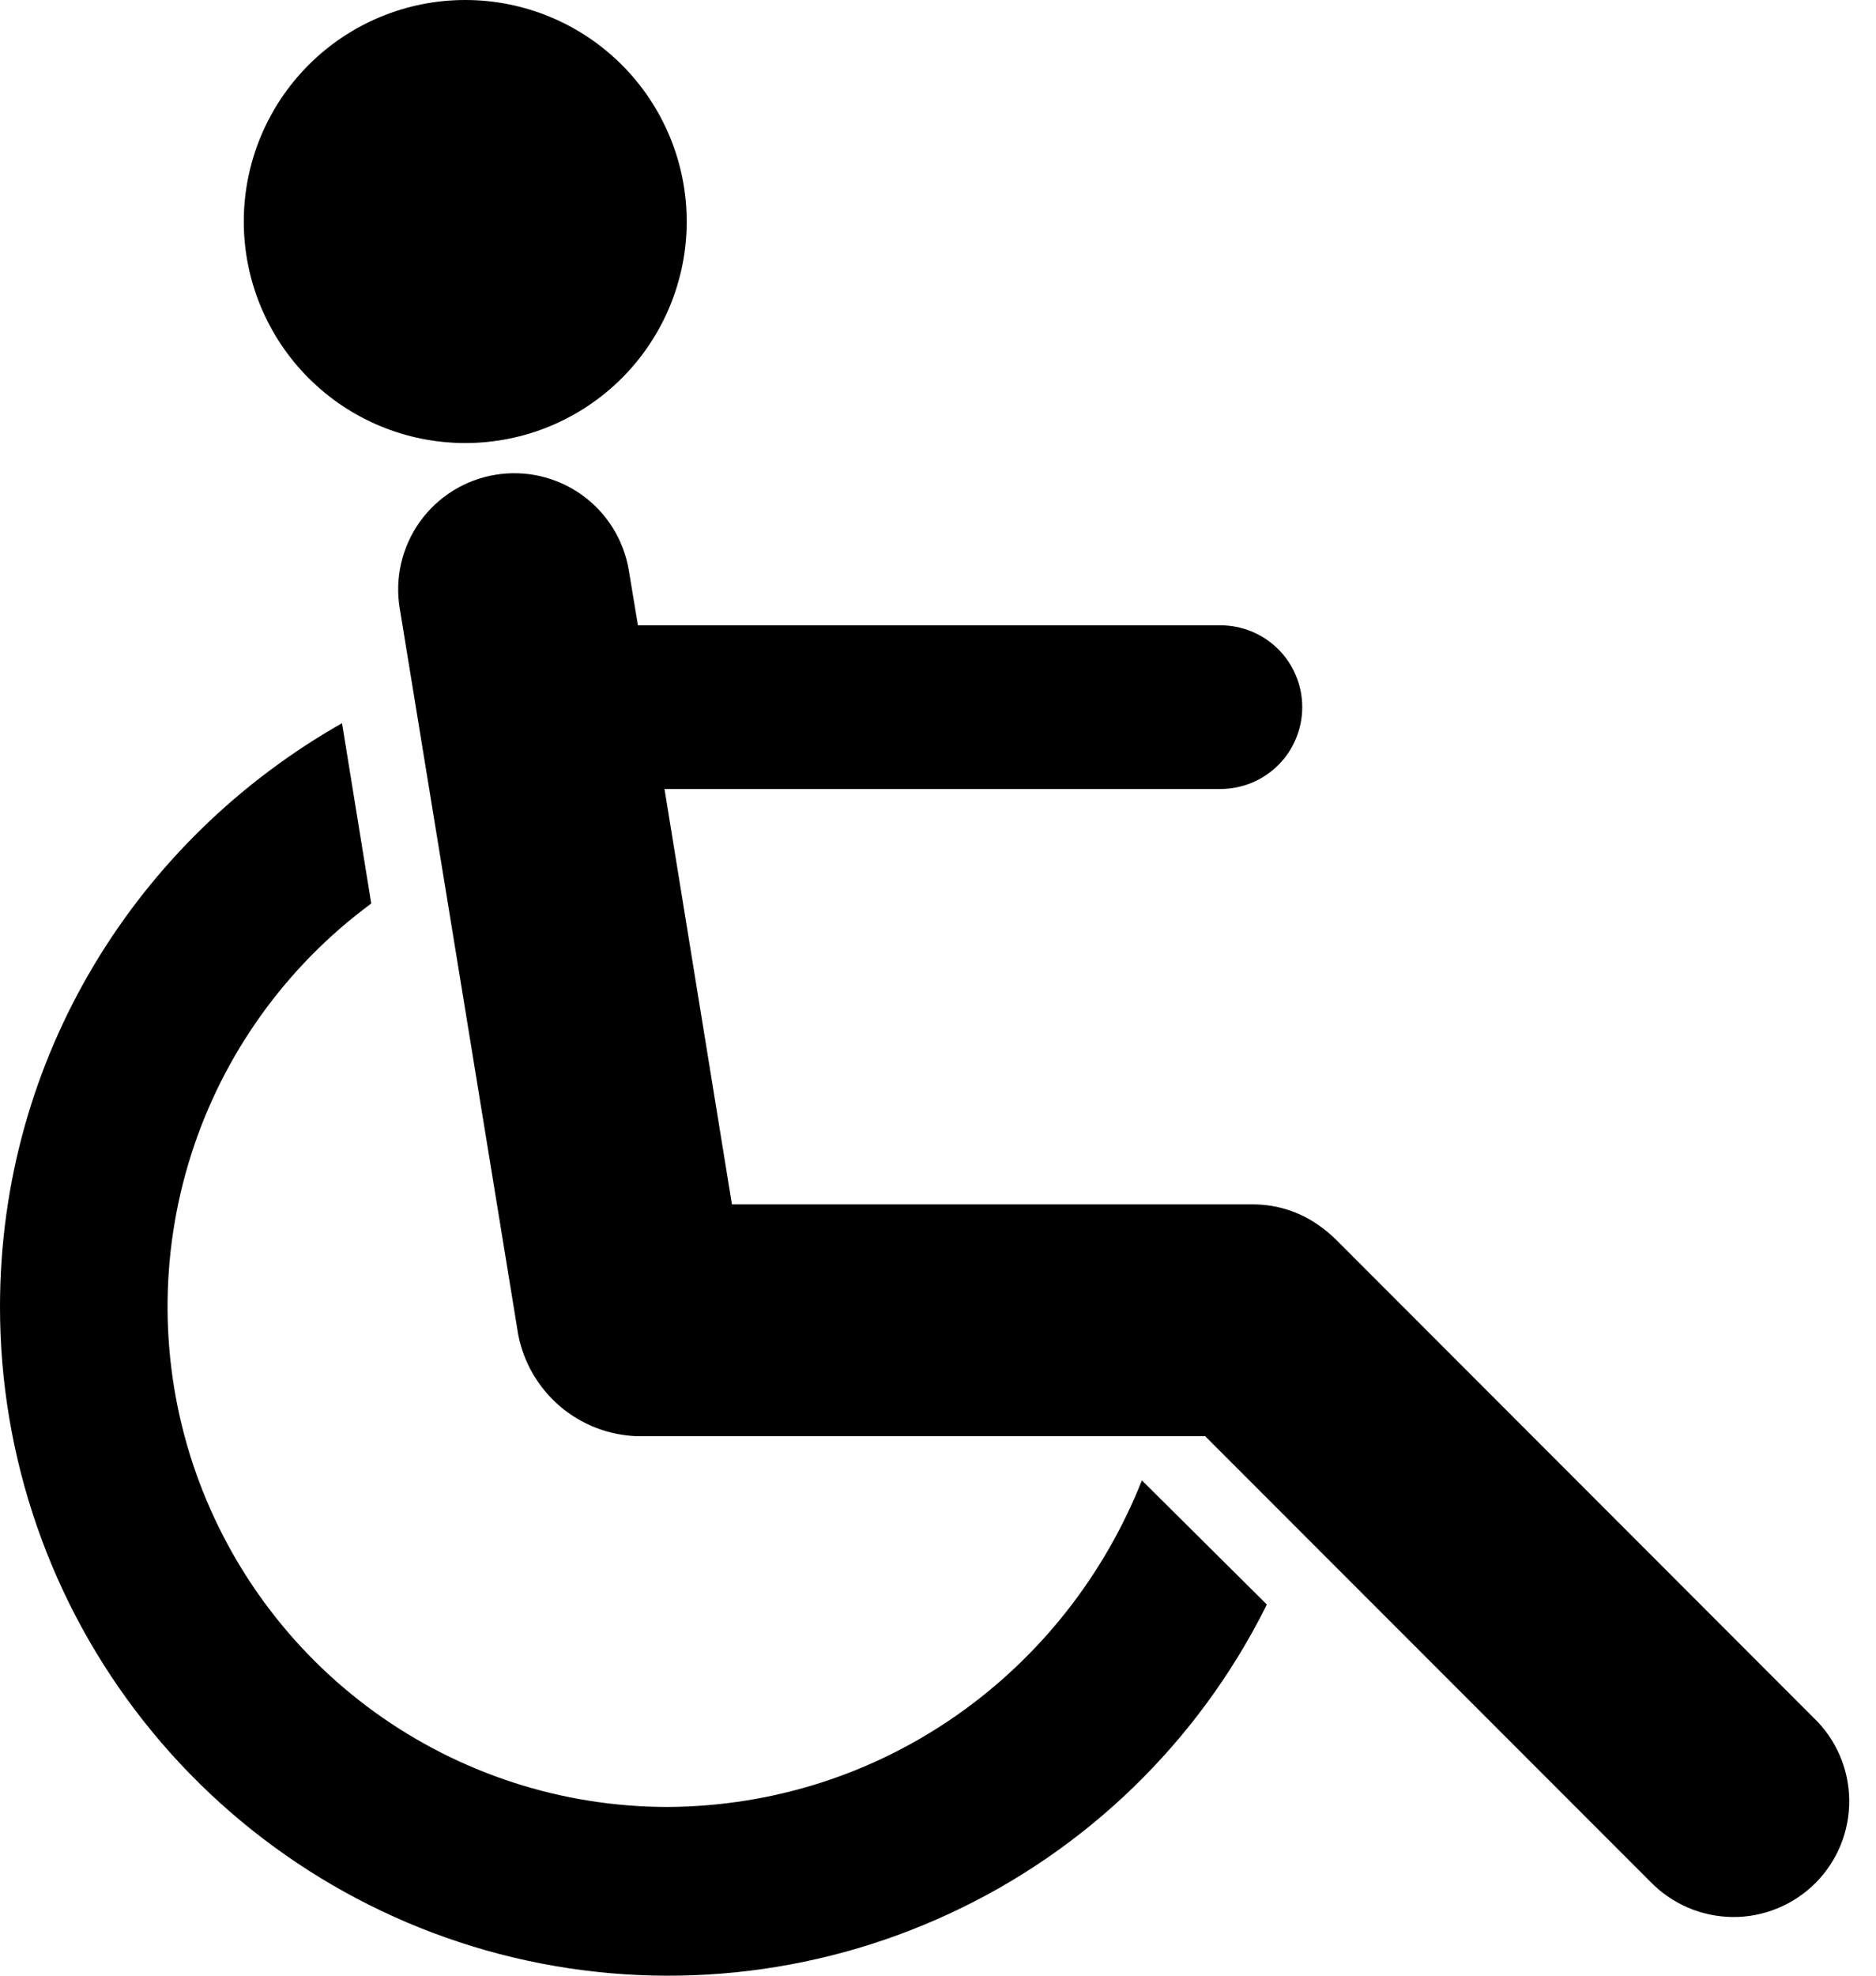
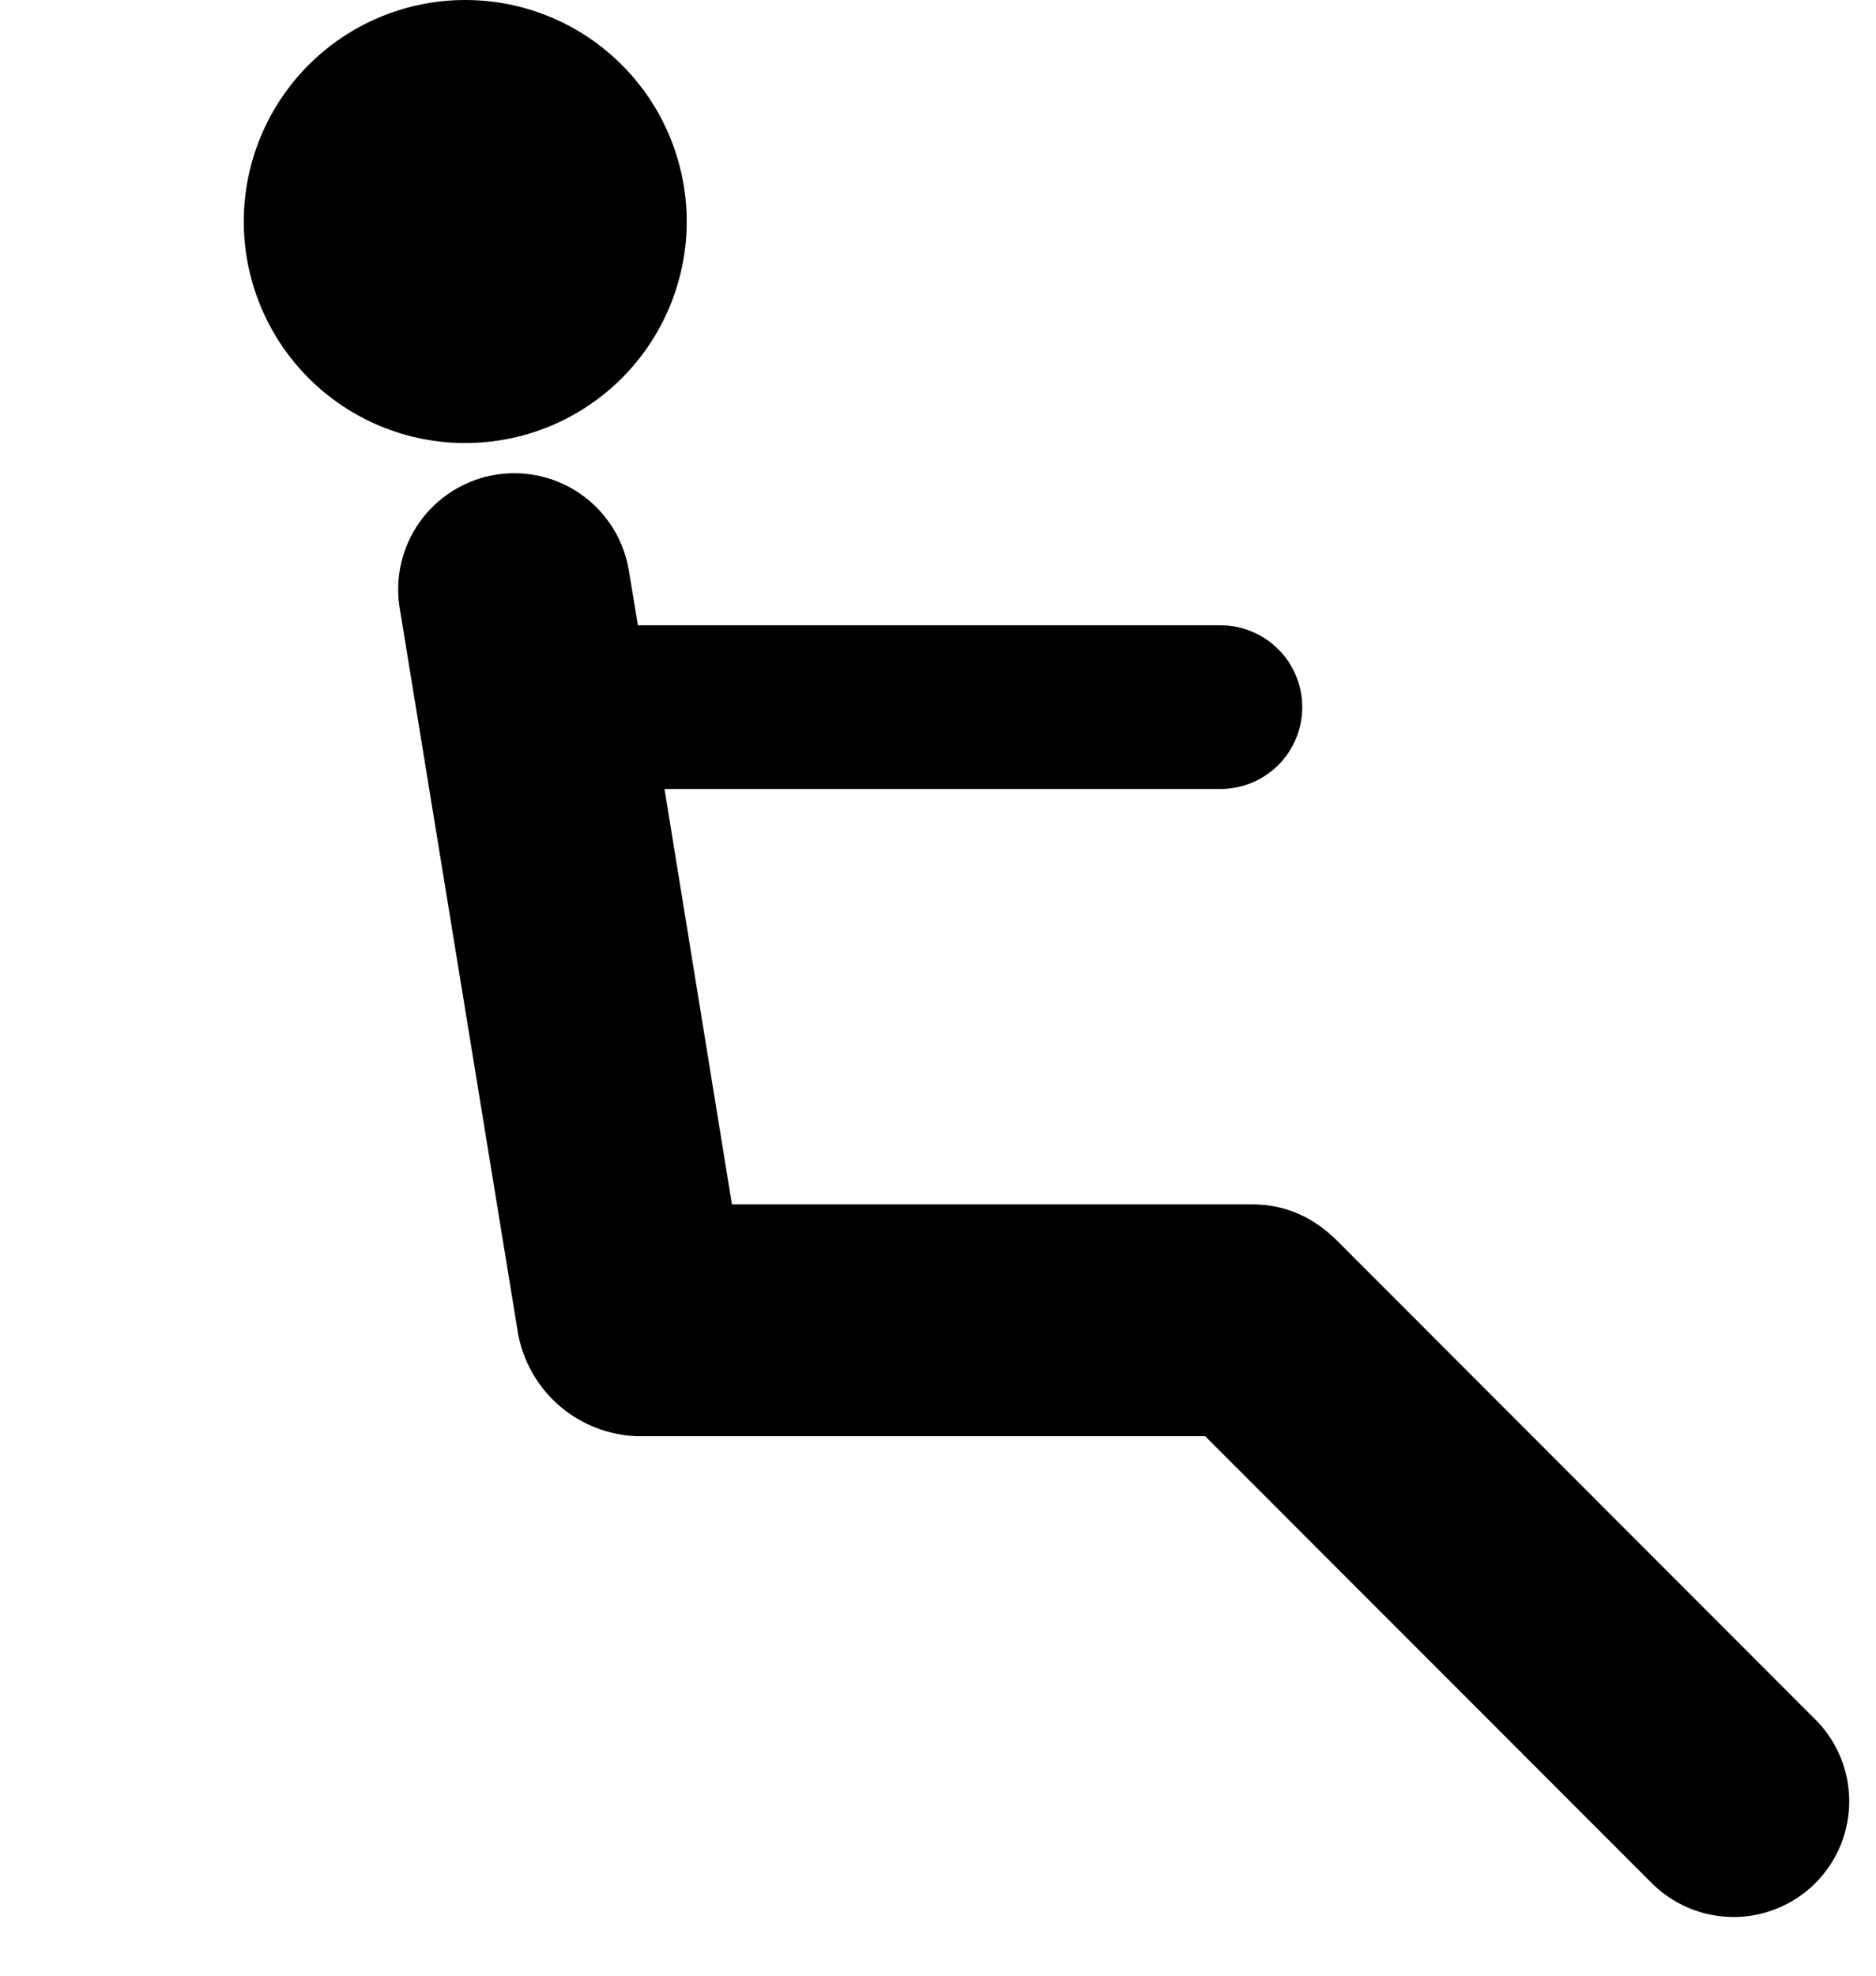
<svg xmlns="http://www.w3.org/2000/svg" width="19" height="20" viewBox="0 0 19 20" fill="none">
  <g id="Group 7">
-     <path id="Vector" d="M11.565 14.986C10.795 16.928 8.94 18.278 6.767 18.292H6.763C5.697 18.292 4.659 17.956 3.795 17.332C2.931 16.708 2.287 15.827 1.952 14.815C1.618 13.803 1.612 12.711 1.934 11.695C2.256 10.679 2.891 9.791 3.747 9.156L3.76 9.146L3.464 7.321C1.382 8.502 5.61039e-07 10.704 5.61039e-07 13.228C-0.001 14.751 0.512 16.23 1.456 17.425C2.4 18.62 3.719 19.463 5.2 19.816C6.682 20.169 8.239 20.012 9.62 19.37C11.002 18.729 12.126 17.64 12.812 16.28L12.83 16.242L11.565 14.986Z" fill="black" />
    <path id="Vector_2" d="M13.539 12.557C13.479 12.497 13.414 12.443 13.344 12.395L13.339 12.392C13.157 12.267 12.931 12.192 12.688 12.192H7.413L6.73 7.987H12.361C12.47 7.987 12.578 7.965 12.678 7.924C12.779 7.882 12.87 7.821 12.947 7.744C13.024 7.667 13.085 7.576 13.126 7.475C13.168 7.375 13.189 7.267 13.189 7.158C13.189 7.05 13.168 6.942 13.126 6.842C13.085 6.741 13.024 6.65 12.947 6.573C12.87 6.496 12.779 6.435 12.678 6.393C12.578 6.352 12.47 6.33 12.361 6.33H6.461L6.368 5.77C6.342 5.618 6.287 5.472 6.205 5.342C6.123 5.211 6.016 5.097 5.89 5.008C5.764 4.918 5.622 4.855 5.471 4.82C5.321 4.786 5.165 4.781 5.013 4.807C4.861 4.832 4.715 4.888 4.584 4.97C4.453 5.052 4.34 5.159 4.25 5.285C4.07 5.539 3.997 5.854 4.049 6.162L4.048 6.155L5.248 13.508C5.302 13.791 5.451 14.047 5.67 14.235C5.889 14.422 6.165 14.529 6.453 14.539H12.206L16.713 19.047C16.821 19.159 16.95 19.248 17.093 19.31C17.236 19.372 17.39 19.404 17.546 19.406C17.702 19.408 17.856 19.378 18 19.319C18.145 19.26 18.276 19.173 18.386 19.063C18.496 18.953 18.583 18.822 18.642 18.678C18.701 18.533 18.73 18.379 18.729 18.223C18.727 18.067 18.695 17.913 18.633 17.77C18.571 17.627 18.482 17.498 18.369 17.39L13.539 12.557ZM6.955 2.243C6.955 2.837 6.718 3.408 6.298 3.828C5.877 4.249 5.307 4.485 4.712 4.485C4.117 4.485 3.547 4.249 3.126 3.828C2.706 3.408 2.469 2.837 2.469 2.243C2.469 1.648 2.706 1.077 3.126 0.657C3.547 0.236 4.117 0 4.712 0C5.307 0 5.877 0.236 6.298 0.657C6.718 1.077 6.955 1.648 6.955 2.243Z" fill="black" />
  </g>
</svg>